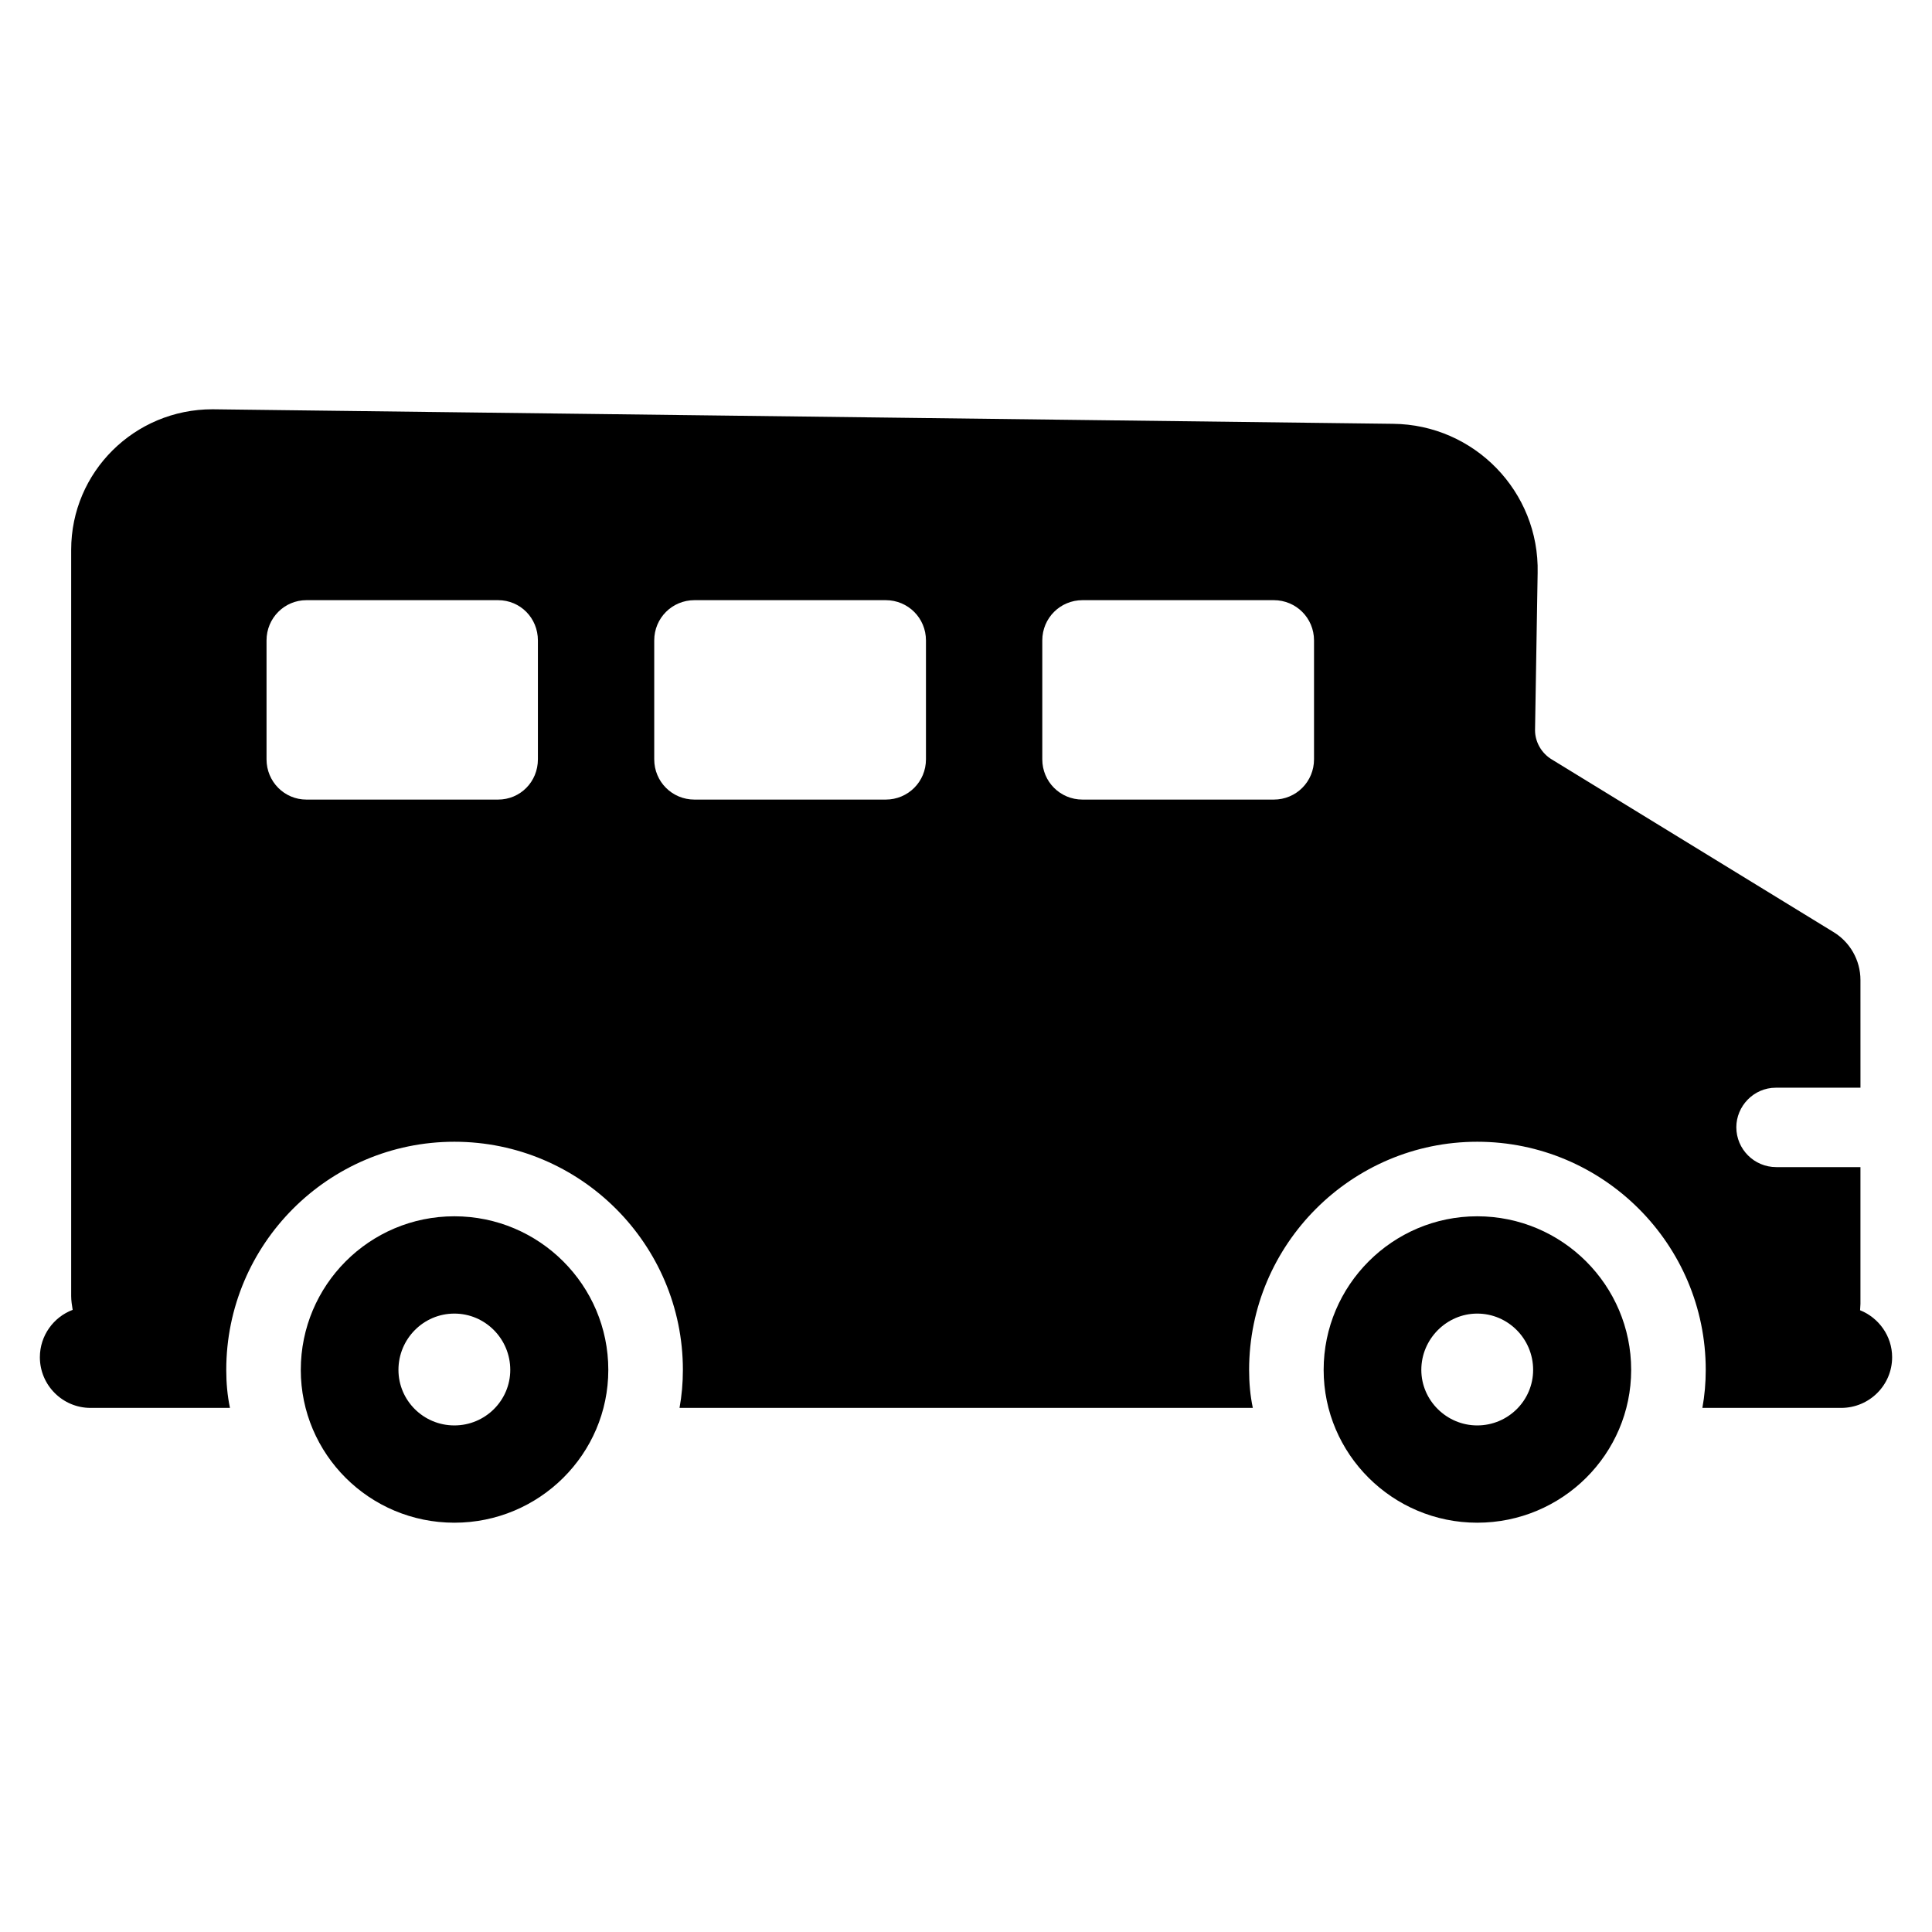
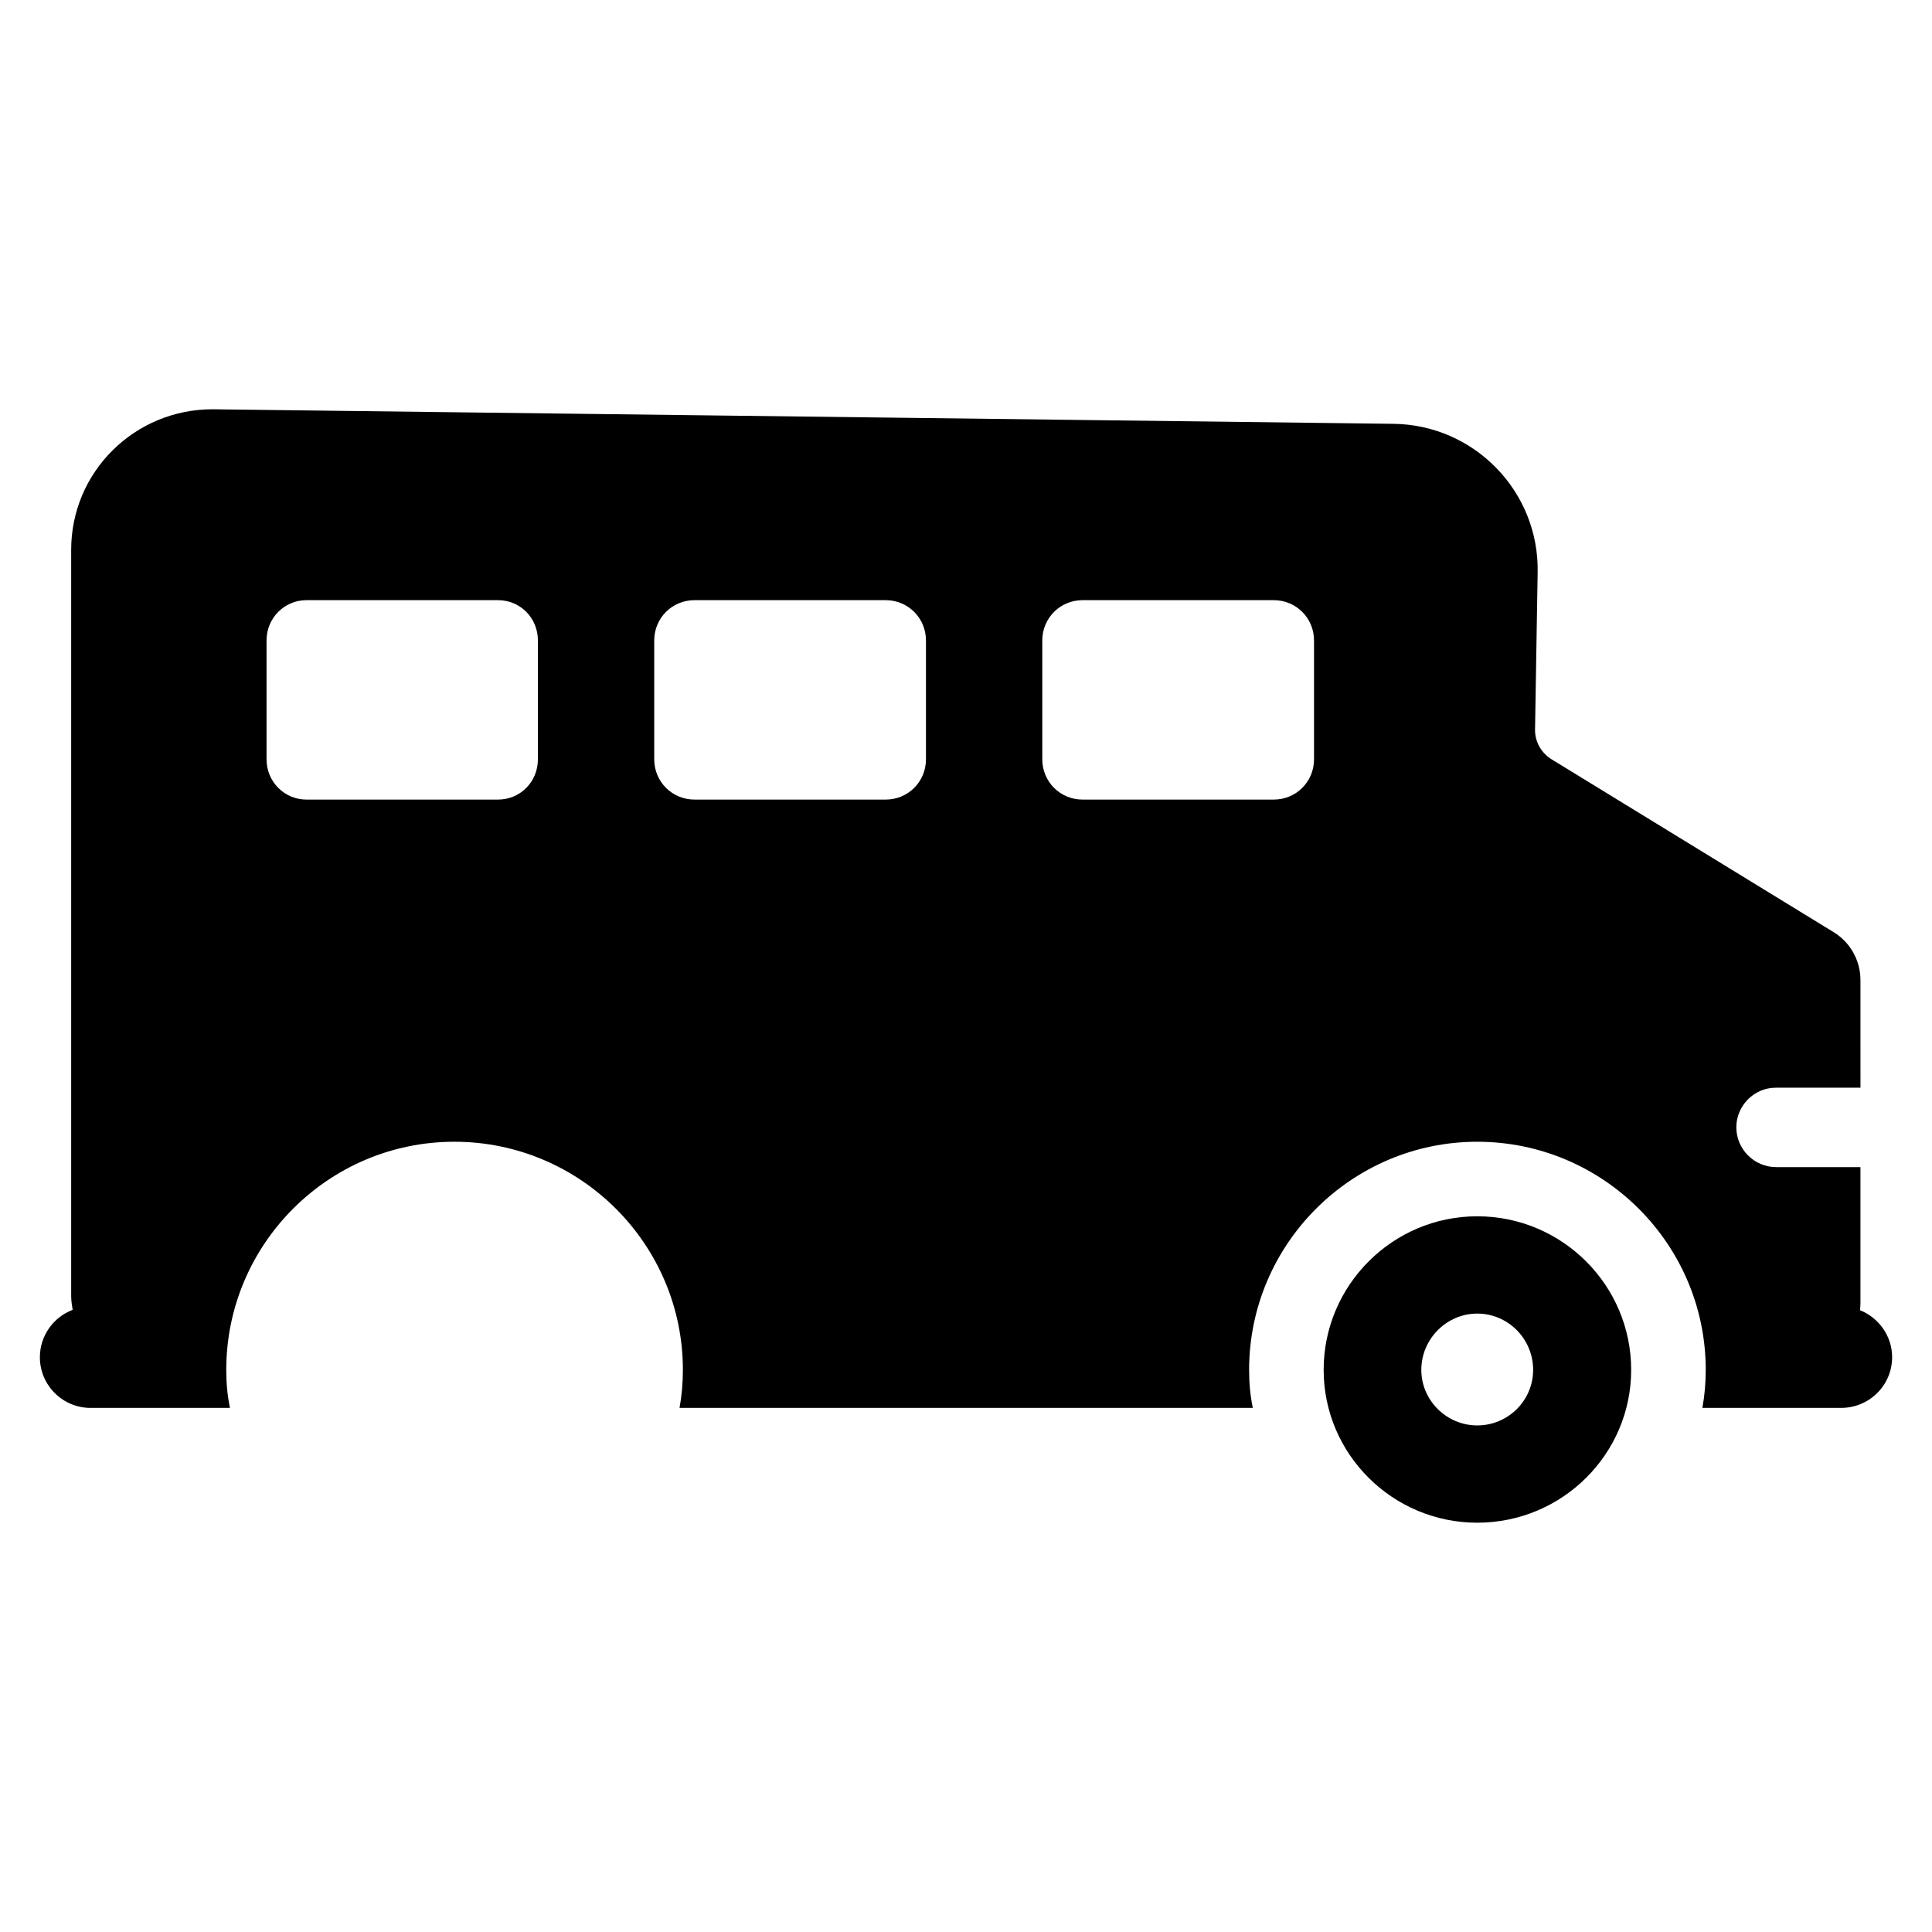
<svg xmlns="http://www.w3.org/2000/svg" fill="#000000" width="800px" height="800px" version="1.1" viewBox="144 144 512 512">
  <g>
    <path d="m636.94 491.23c0-0.594 0.098-1.086 0.098-1.68v-36.254h-22.324c-5.828 0-10.57-4.742-10.57-10.57 0-5.531 4.543-10.473 10.473-10.473h22.426l-0.004-28.547c0-5.234-2.766-10.078-7.211-12.742l-74.484-45.641c-2.863-1.68-4.543-4.742-4.543-7.805l0.691-41.688c0.492-21.535-16.793-39.316-38.328-39.516l-312.86-3.852c-20.648 0-37.441 16.598-37.441 37.242v197.77c0 1.184 0.199 2.469 0.395 3.656-5.039 1.875-8.691 6.816-8.691 12.547 0 7.41 6.027 13.434 13.434 13.434h36.945c-0.688-3.262-0.984-6.617-0.984-10.078 0-33.289 27.066-60.457 60.457-60.457 33.391 0 60.555 27.168 60.555 60.457 0 3.457-0.297 6.816-0.891 10.078h151.93c-0.688-3.262-0.984-6.617-0.984-10.078 0-33.289 27.168-60.457 60.457-60.457 33.391 0 60.555 27.168 60.555 60.457 0 3.457-0.297 6.816-0.891 10.078h36.75c7.508 0 13.535-6.027 13.535-13.434 0-5.633-3.559-10.473-8.496-12.449zm-350.39-146c0 5.926-4.644 10.668-10.57 10.668h-50.777c-5.828 0-10.57-4.742-10.57-10.668v-31.512c0-5.926 4.742-10.668 10.57-10.668h50.777c5.926 0 10.57 4.742 10.57 10.668zm102.84 0c0 5.926-4.742 10.668-10.668 10.668h-50.676c-5.926 0-10.668-4.742-10.668-10.668v-31.512c0-5.926 4.742-10.668 10.668-10.668h50.676c5.926 0 10.668 4.742 10.668 10.668zm102.84 0c0 5.926-4.742 10.668-10.668 10.668h-50.676c-5.926 0-10.668-4.742-10.668-10.668v-31.512c0-5.926 4.742-10.668 10.668-10.668h50.676c5.926 0 10.668 4.742 10.668 10.668z" />
-     <path d="m264.41 466.33c-22.523 0-40.699 18.277-40.699 40.699 0 22.324 18.176 40.504 40.699 40.504 22.523 0 40.797-18.176 40.797-40.504 0.004-22.422-18.273-40.699-40.797-40.699zm0 55.422c-8.199 0-14.816-6.617-14.816-14.719 0-8.199 6.617-14.918 14.816-14.918 8.199 0 14.816 6.719 14.816 14.918 0 8.098-6.617 14.719-14.816 14.719z" />
    <path d="m535.48 466.33c-22.426 0-40.699 18.277-40.699 40.699 0 22.324 18.273 40.504 40.699 40.504 22.523 0 40.797-18.176 40.797-40.504 0-22.422-18.273-40.699-40.797-40.699zm0 55.422c-8.102 0-14.816-6.617-14.816-14.719 0-8.199 6.719-14.918 14.816-14.918 8.199 0 14.816 6.719 14.816 14.918 0 8.098-6.617 14.719-14.816 14.719z" />
  </g>
</svg>